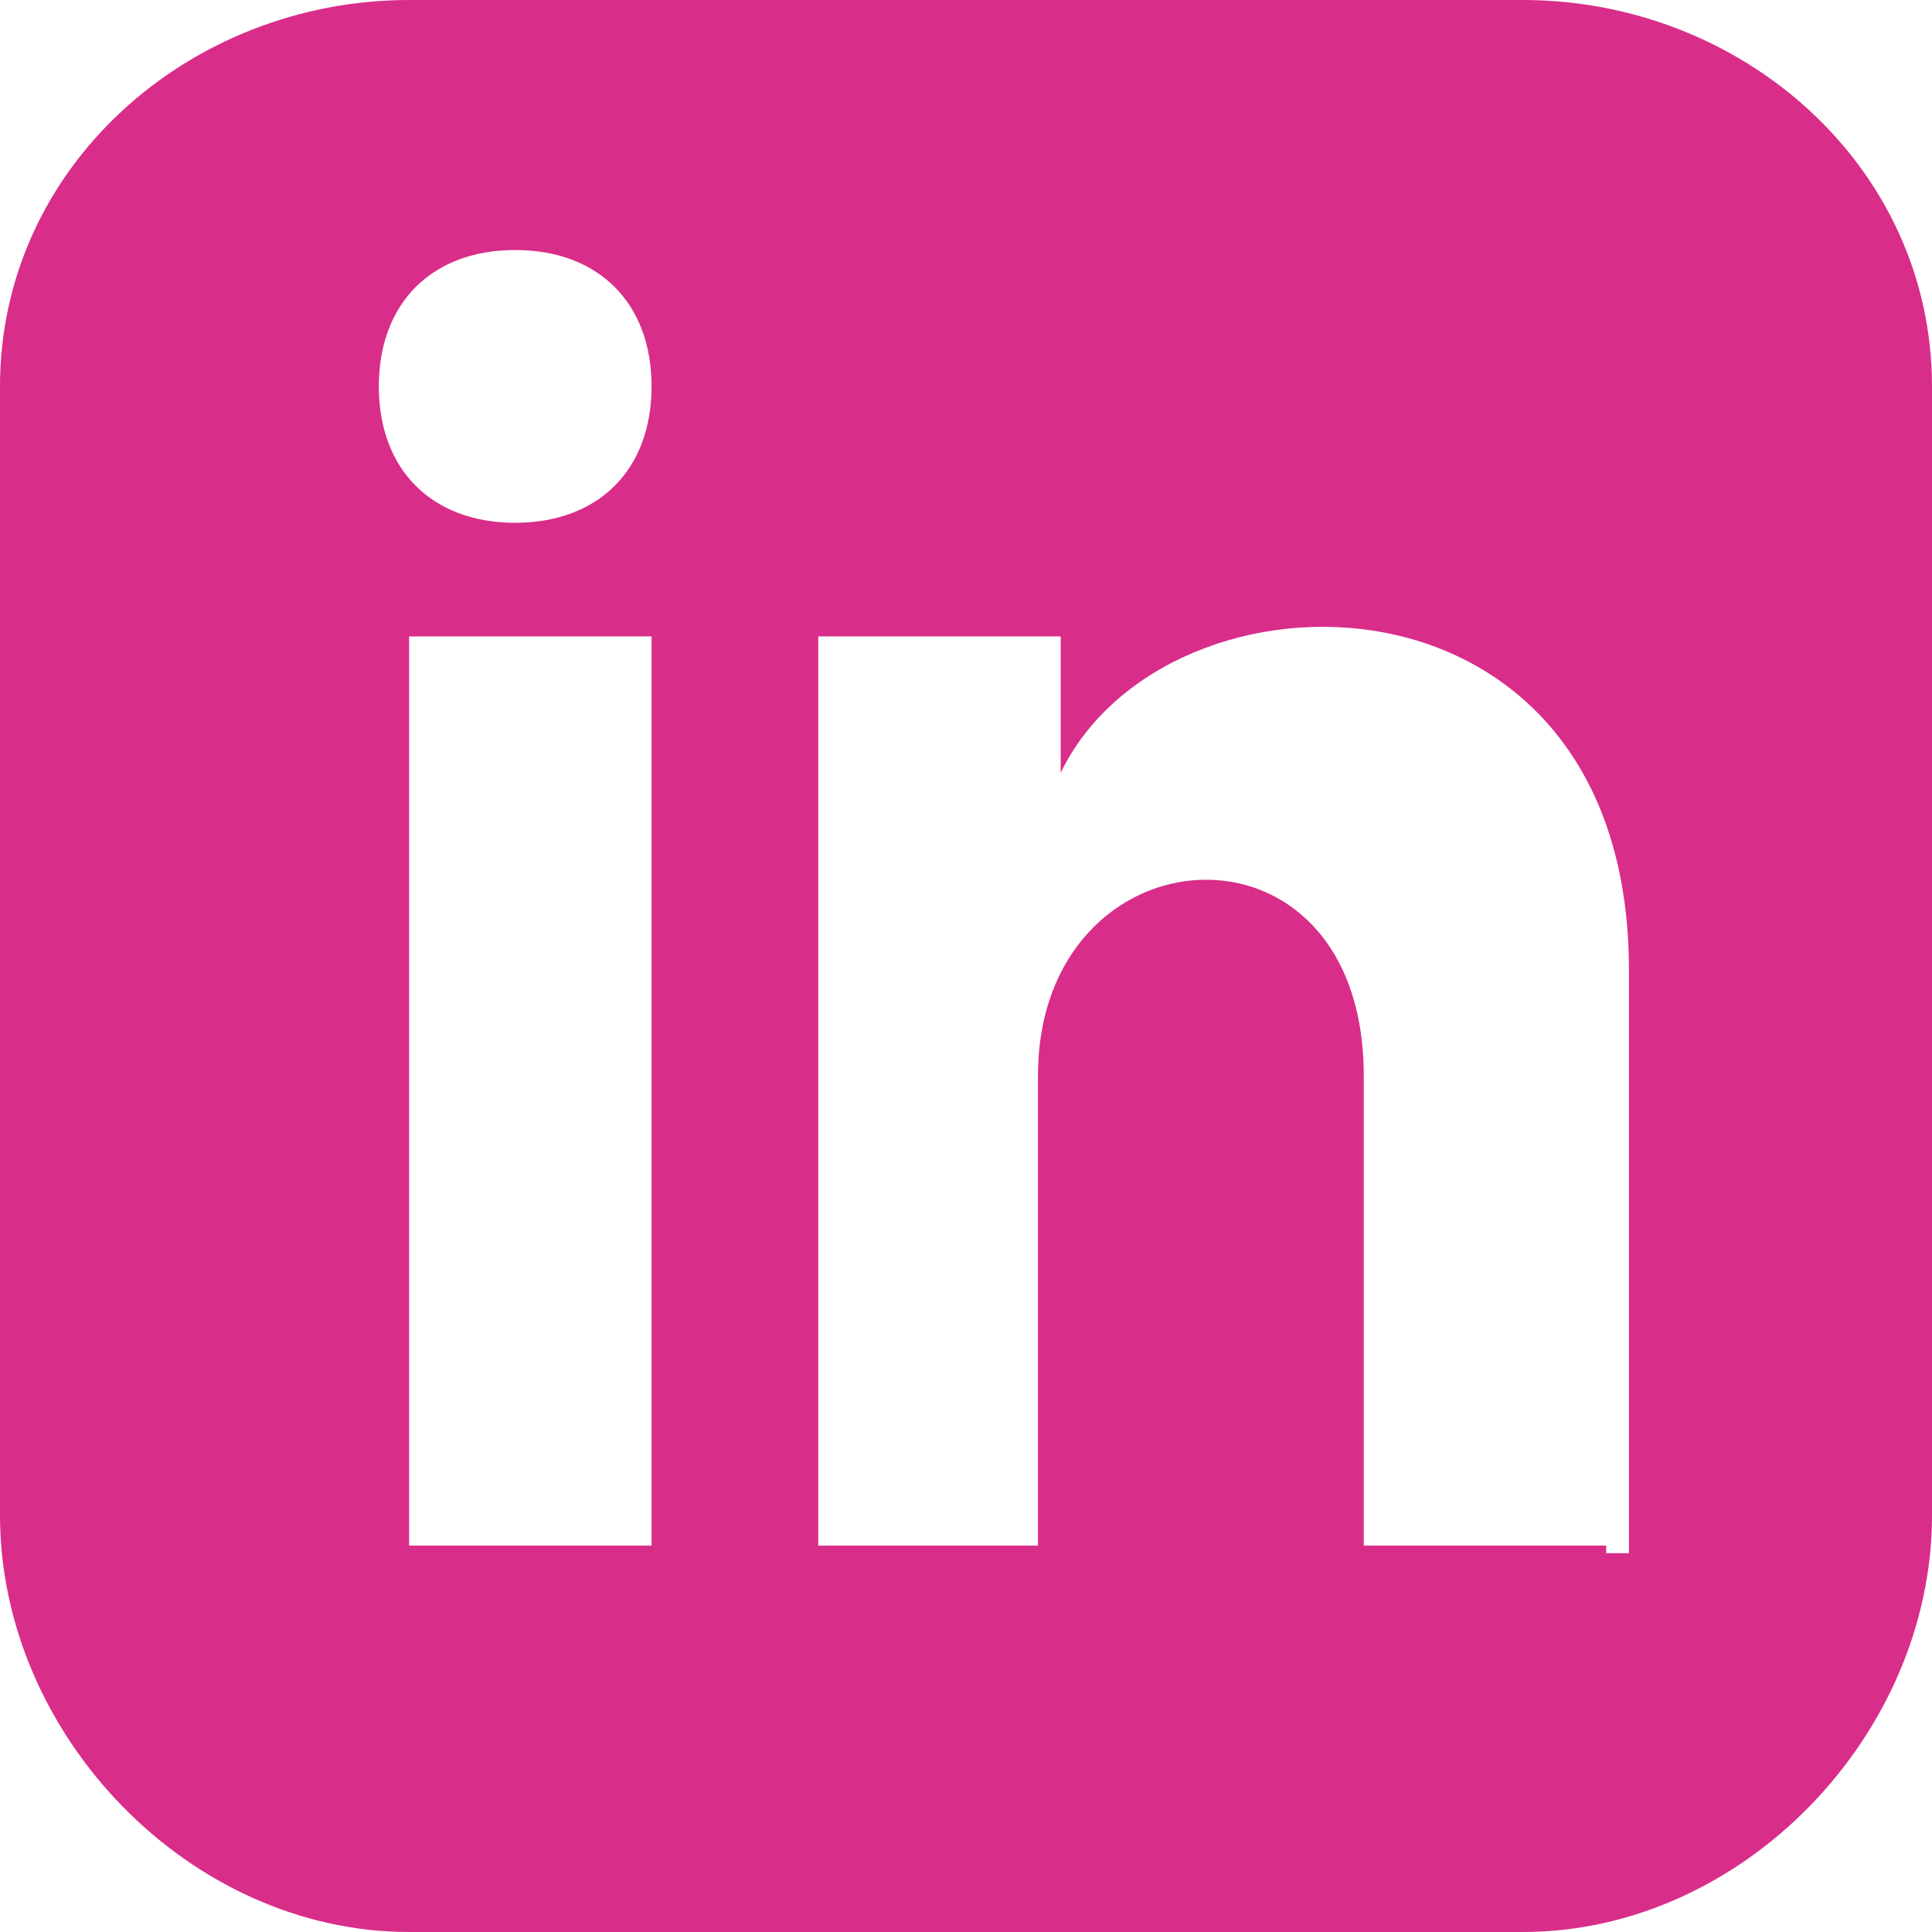
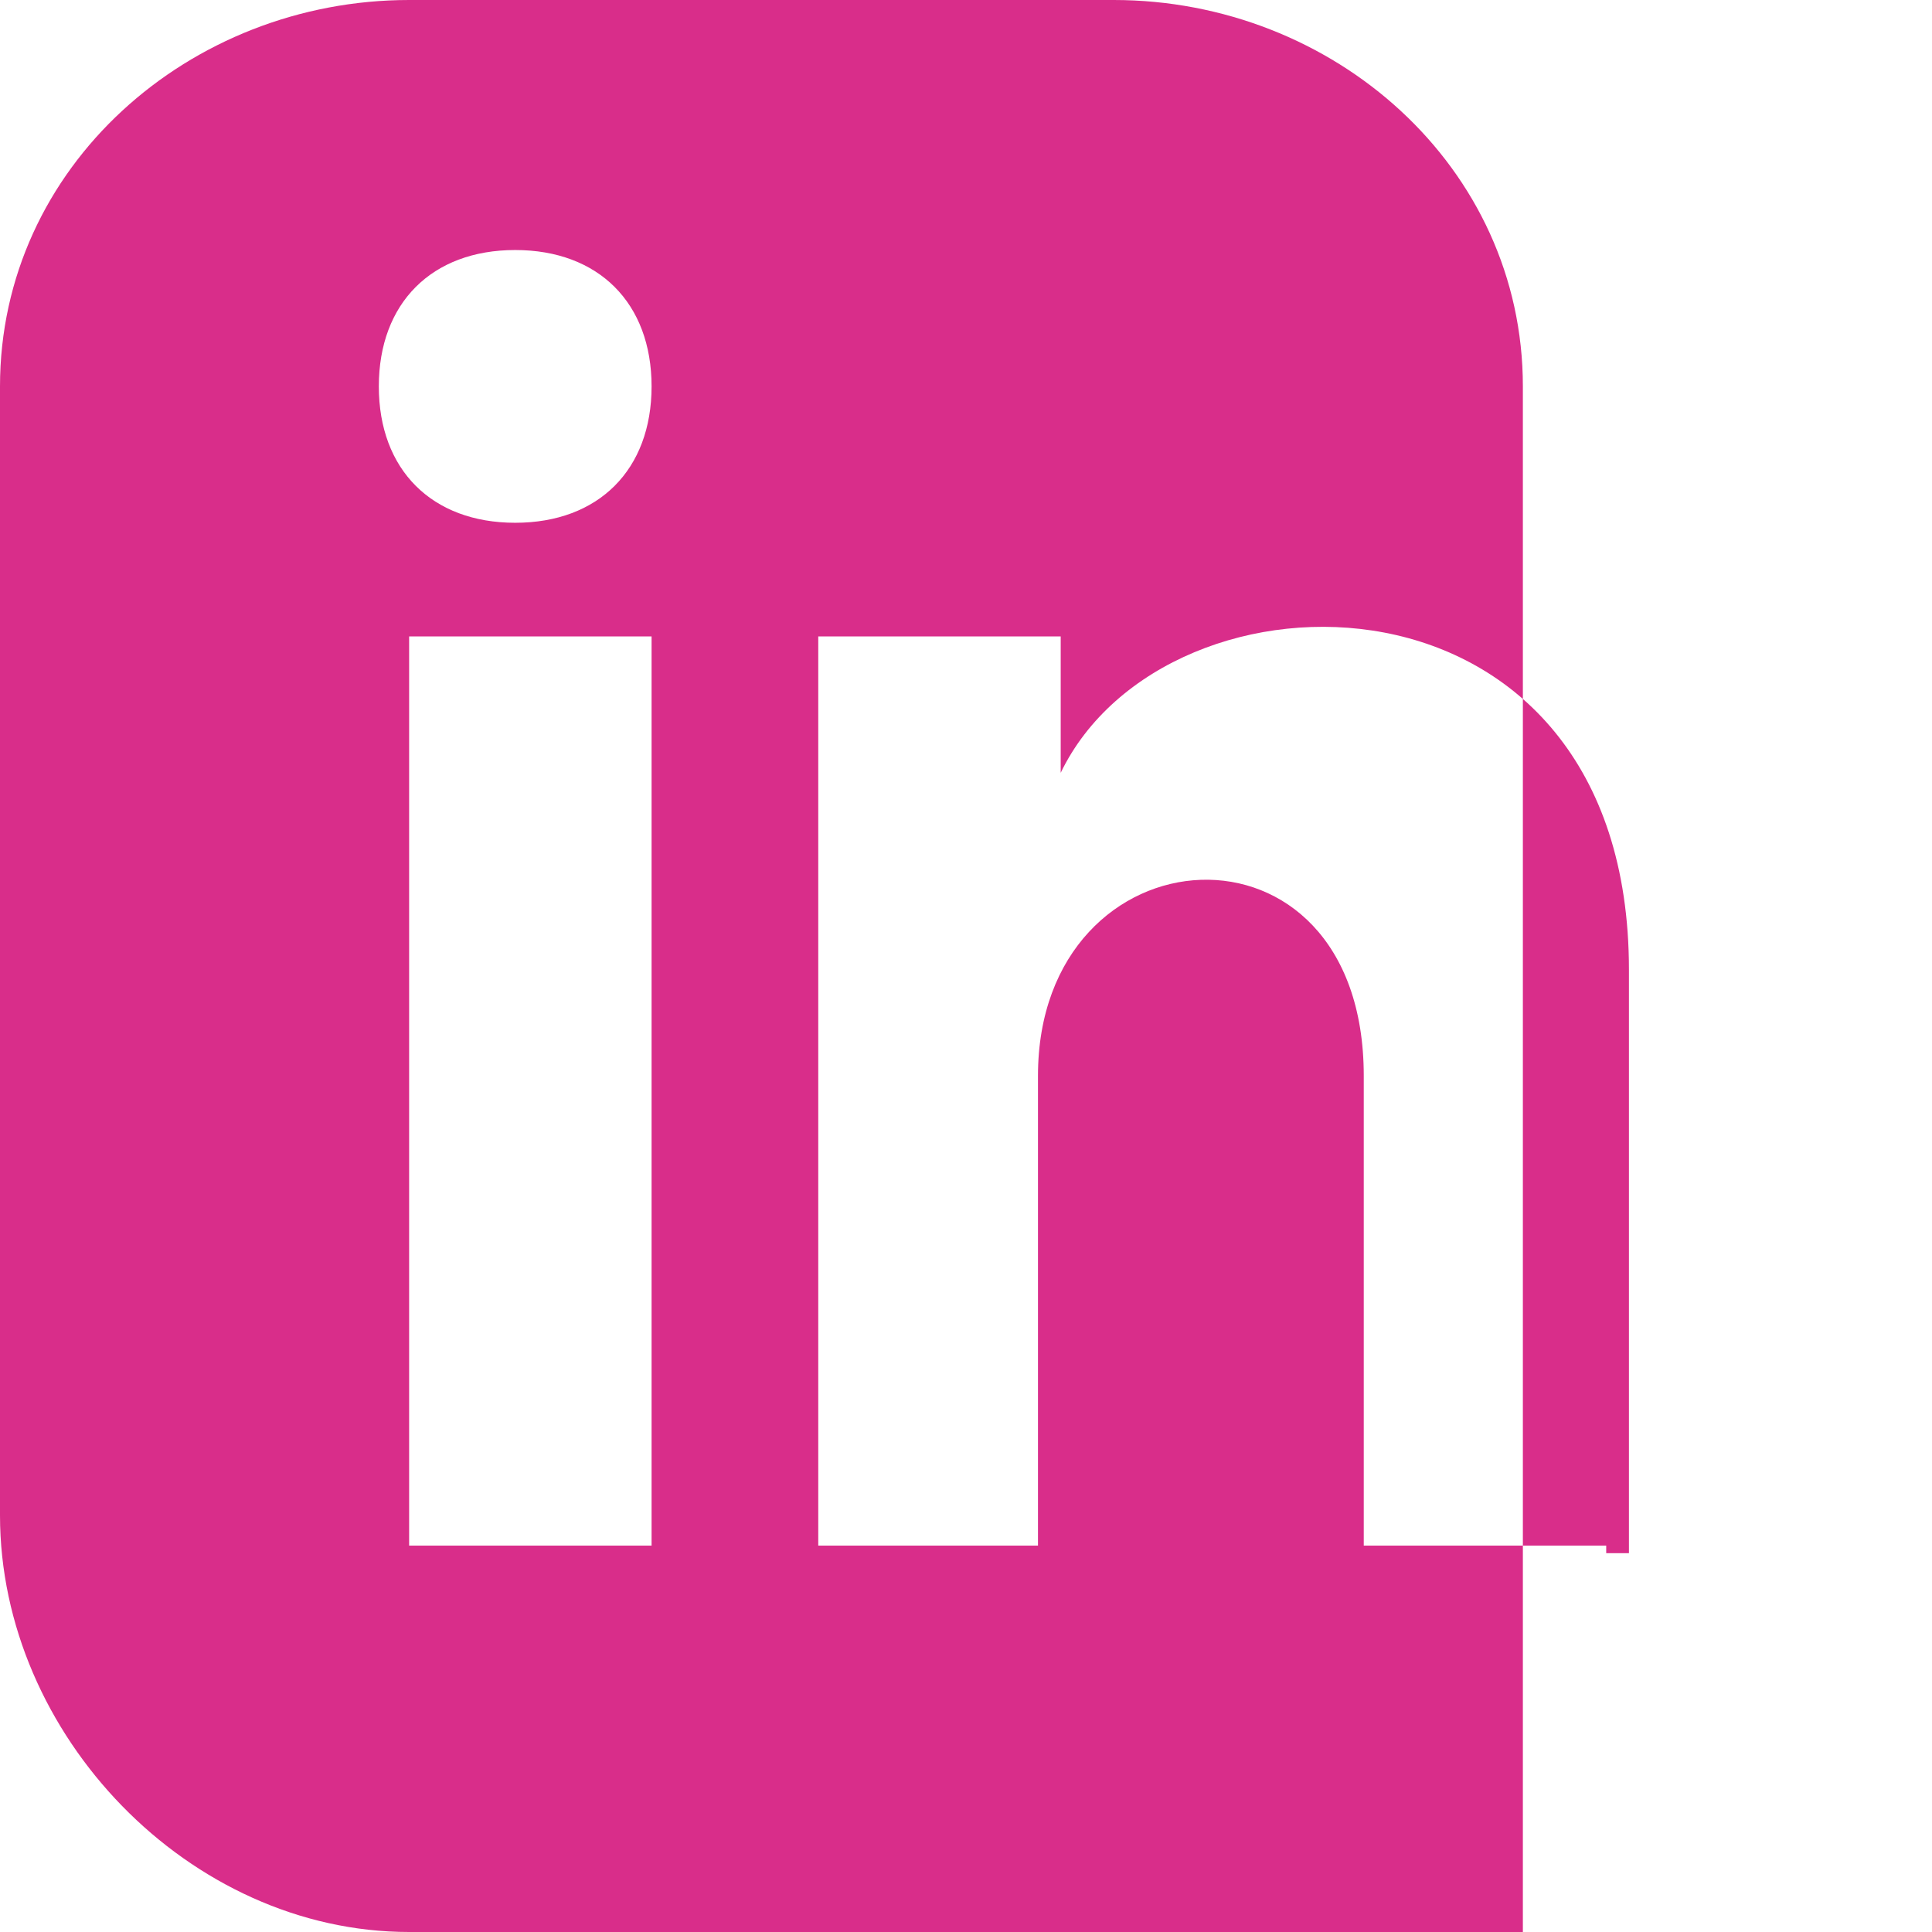
<svg xmlns="http://www.w3.org/2000/svg" id="Layer_1" version="1.1" viewBox="0 0 25.5 25.5">
  <defs>
    <style>
      .st0 {
        fill: #d92d8a;
      }
    </style>
  </defs>
  <g id="Layer_11" data-name="Layer_1">
-     <path class="st0" d="M20.1,0H5.4C2.5,0,0,2.2,0,5.1v14.9c0,2.9,2.5,5.5,5.4,5.5h14.7c2.9,0,5.4-2.6,5.4-5.5V5.1c0-2.9-2.5-5.1-5.4-5.1ZM8.6,20.4h-3.2v-12h3.2v12ZM6.8,6.9c-1.1,0-1.8-.7-1.8-1.8s.7-1.8,1.8-1.8,1.8.7,1.8,1.8-.7,1.8-1.8,1.8ZM21.2,20.4h-3.2v-6.2c0-3.6-4.3-3.3-4.3,0v6.2h-2.9v-12h3.2v1.8c1.4-2.9,7.5-2.9,7.5,2.6v7.7h-.3Z" />
+     <path class="st0" d="M20.1,0H5.4C2.5,0,0,2.2,0,5.1v14.9c0,2.9,2.5,5.5,5.4,5.5h14.7V5.1c0-2.9-2.5-5.1-5.4-5.1ZM8.6,20.4h-3.2v-12h3.2v12ZM6.8,6.9c-1.1,0-1.8-.7-1.8-1.8s.7-1.8,1.8-1.8,1.8.7,1.8,1.8-.7,1.8-1.8,1.8ZM21.2,20.4h-3.2v-6.2c0-3.6-4.3-3.3-4.3,0v6.2h-2.9v-12h3.2v1.8c1.4-2.9,7.5-2.9,7.5,2.6v7.7h-.3Z" />
  </g>
</svg>